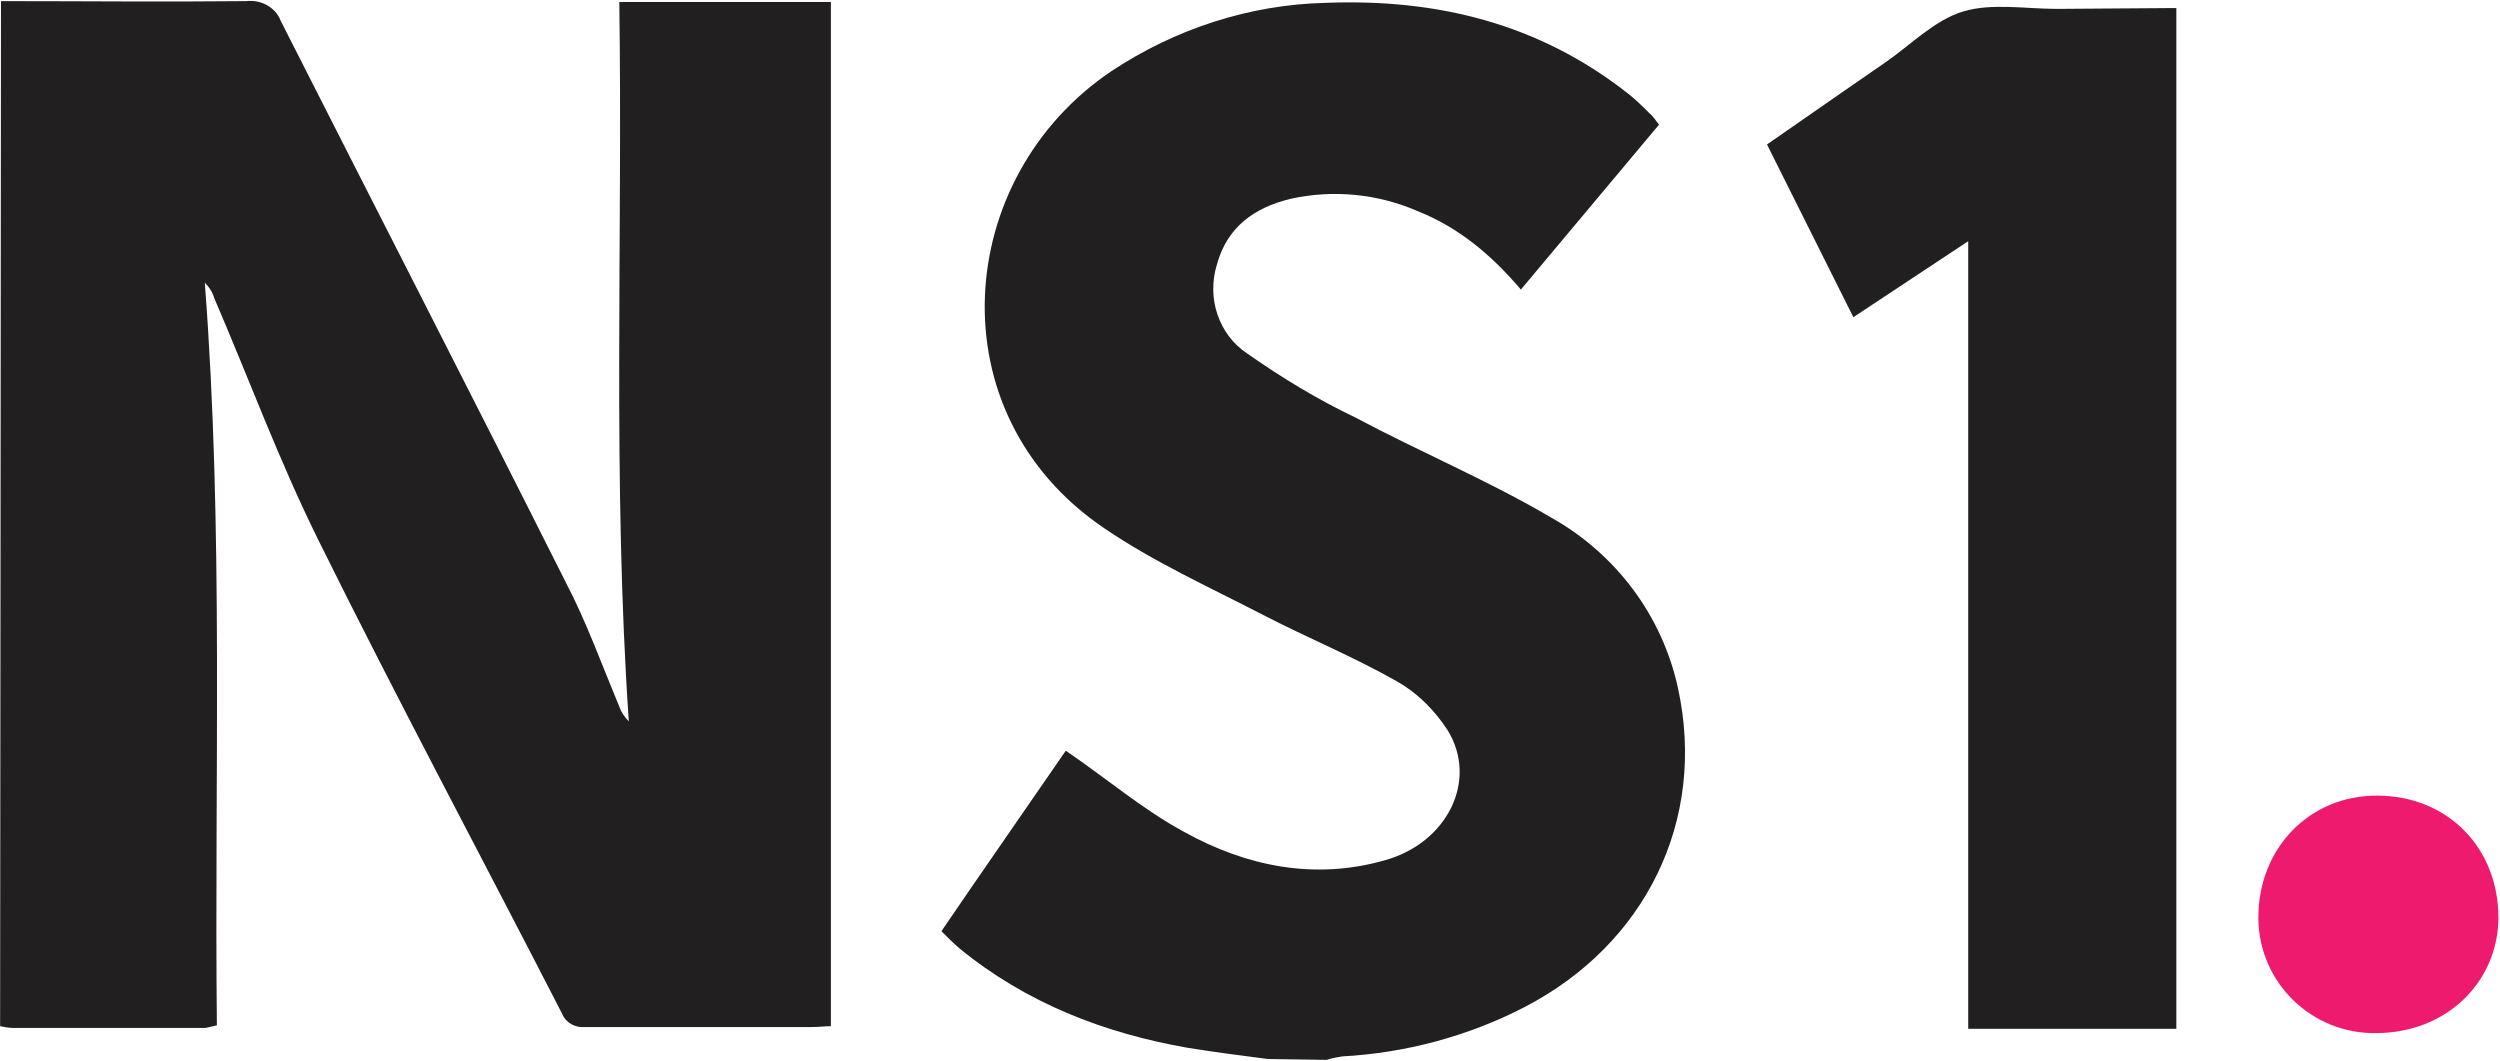
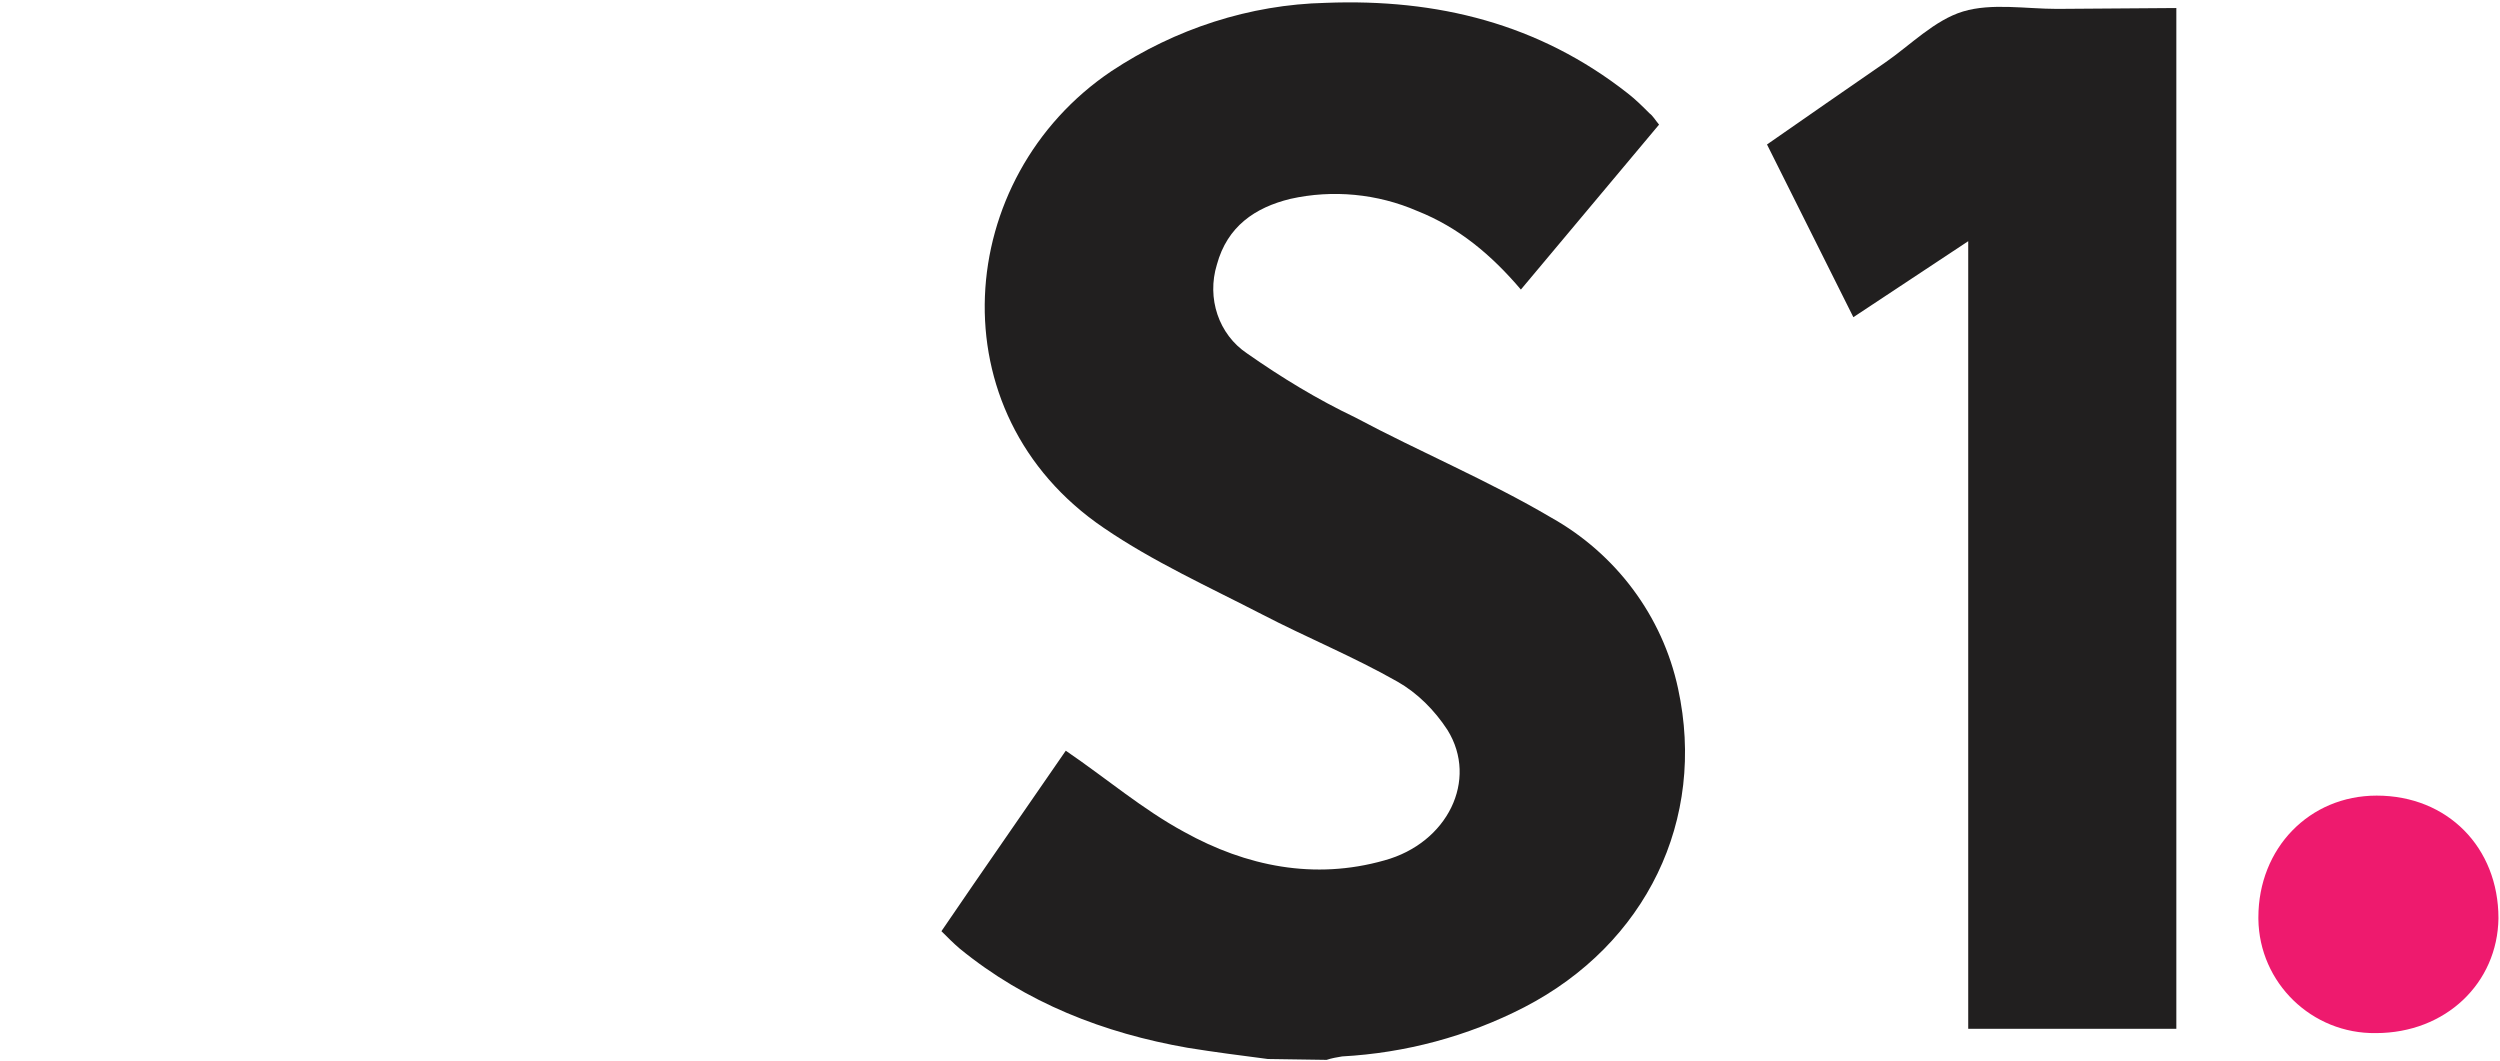
<svg xmlns="http://www.w3.org/2000/svg" xml:space="preserve" id="图层_1" x="0" y="0" version="1.1" viewBox="0 0 79.9 33.9">
  <style>
    .st0{fill:#211f1f}
  </style>
  <g id="g846" transform="translate(20.069 13.063)scale(.276)">
-     <path id="path8" d="M-72.6-47.2c9.5 0 18.9.1 28.4 0 1.7-.2 3.4.7 4 2.3 11 21.7 22.1 43.3 33 65C-4.8 24.7-3 29.7-1 34.5c.2.6.6 1.2 1.1 1.7C-1.8 8.4-.6-19.3-1-47.1h24.5V71.5c-.7 0-1.4.1-2.2.1H-5c-1.1.1-2.2-.5-2.6-1.5-9.4-18.3-19.2-36.6-28.3-55-4.5-9.1-8-18.6-12-27.9-.2-.7-.6-1.3-1.1-1.8 2.2 28.6 1.1 57.3 1.4 86-.4.1-.9.2-1.3.3h-22.3c-.5 0-1-.1-1.5-.2z" class="st0" />
    <path id="path10" d="M74.1 75.3c-3.1-.4-6.2-.8-9.3-1.3-9.7-1.7-18.7-5.2-26.4-11.5-.7-.6-1.3-1.2-2.1-2 4.9-7.2 9.8-14.2 14.4-20.9 4.7 3.2 8.9 6.8 13.7 9.4 7.2 4 15.1 5.6 23.2 3.3 7.3-2 10.9-9.3 7.3-15.1-1.5-2.3-3.5-4.3-5.8-5.6-5.1-2.9-10.5-5.1-15.7-7.8-6.2-3.2-12.6-6.1-18.3-10C35.5.5 37.7-26.8 56-39.1c7.4-4.9 16-7.7 24.8-7.9 12.9-.5 24.7 2.4 35 10.5.9.7 1.7 1.5 2.5 2.3.4.3.6.7 1.1 1.3l-16 19.1c-3.4-4-7.2-7.2-12-9.1-4.6-2-9.8-2.5-14.7-1.4-4.1 1-7.3 3.2-8.5 7.6-1.2 3.9.2 8.1 3.5 10.3 4 2.8 8.1 5.3 12.5 7.4 7.5 4 15.4 7.3 22.7 11.6 7.5 4.2 12.9 11.4 14.7 19.8 3.3 15.2-3.7 29.6-17.8 36.9-6.6 3.4-13.8 5.3-21.1 5.7-.6.1-1.2.2-1.8.4z" class="st0" />
    <path id="path12" d="M179.3-46.4V71.8h-24.1v-91.2l-13.3 8.8-10-20c4.6-3.2 9.2-6.4 13.7-9.5 2.9-2 5.7-4.9 9-5.9s7.3-.3 10.9-.3z" class="st0" />
    <path id="path14" d="M202.4 72.3c-7.4.1-13.5-5.8-13.6-13.2v-.2c0-8 5.9-14.1 13.7-14.1 8.2 0 14.1 6 14.1 14.2-.1 7.5-6.1 13.3-14.2 13.3" style="fill:#ee1a6e" />
  </g>
</svg>